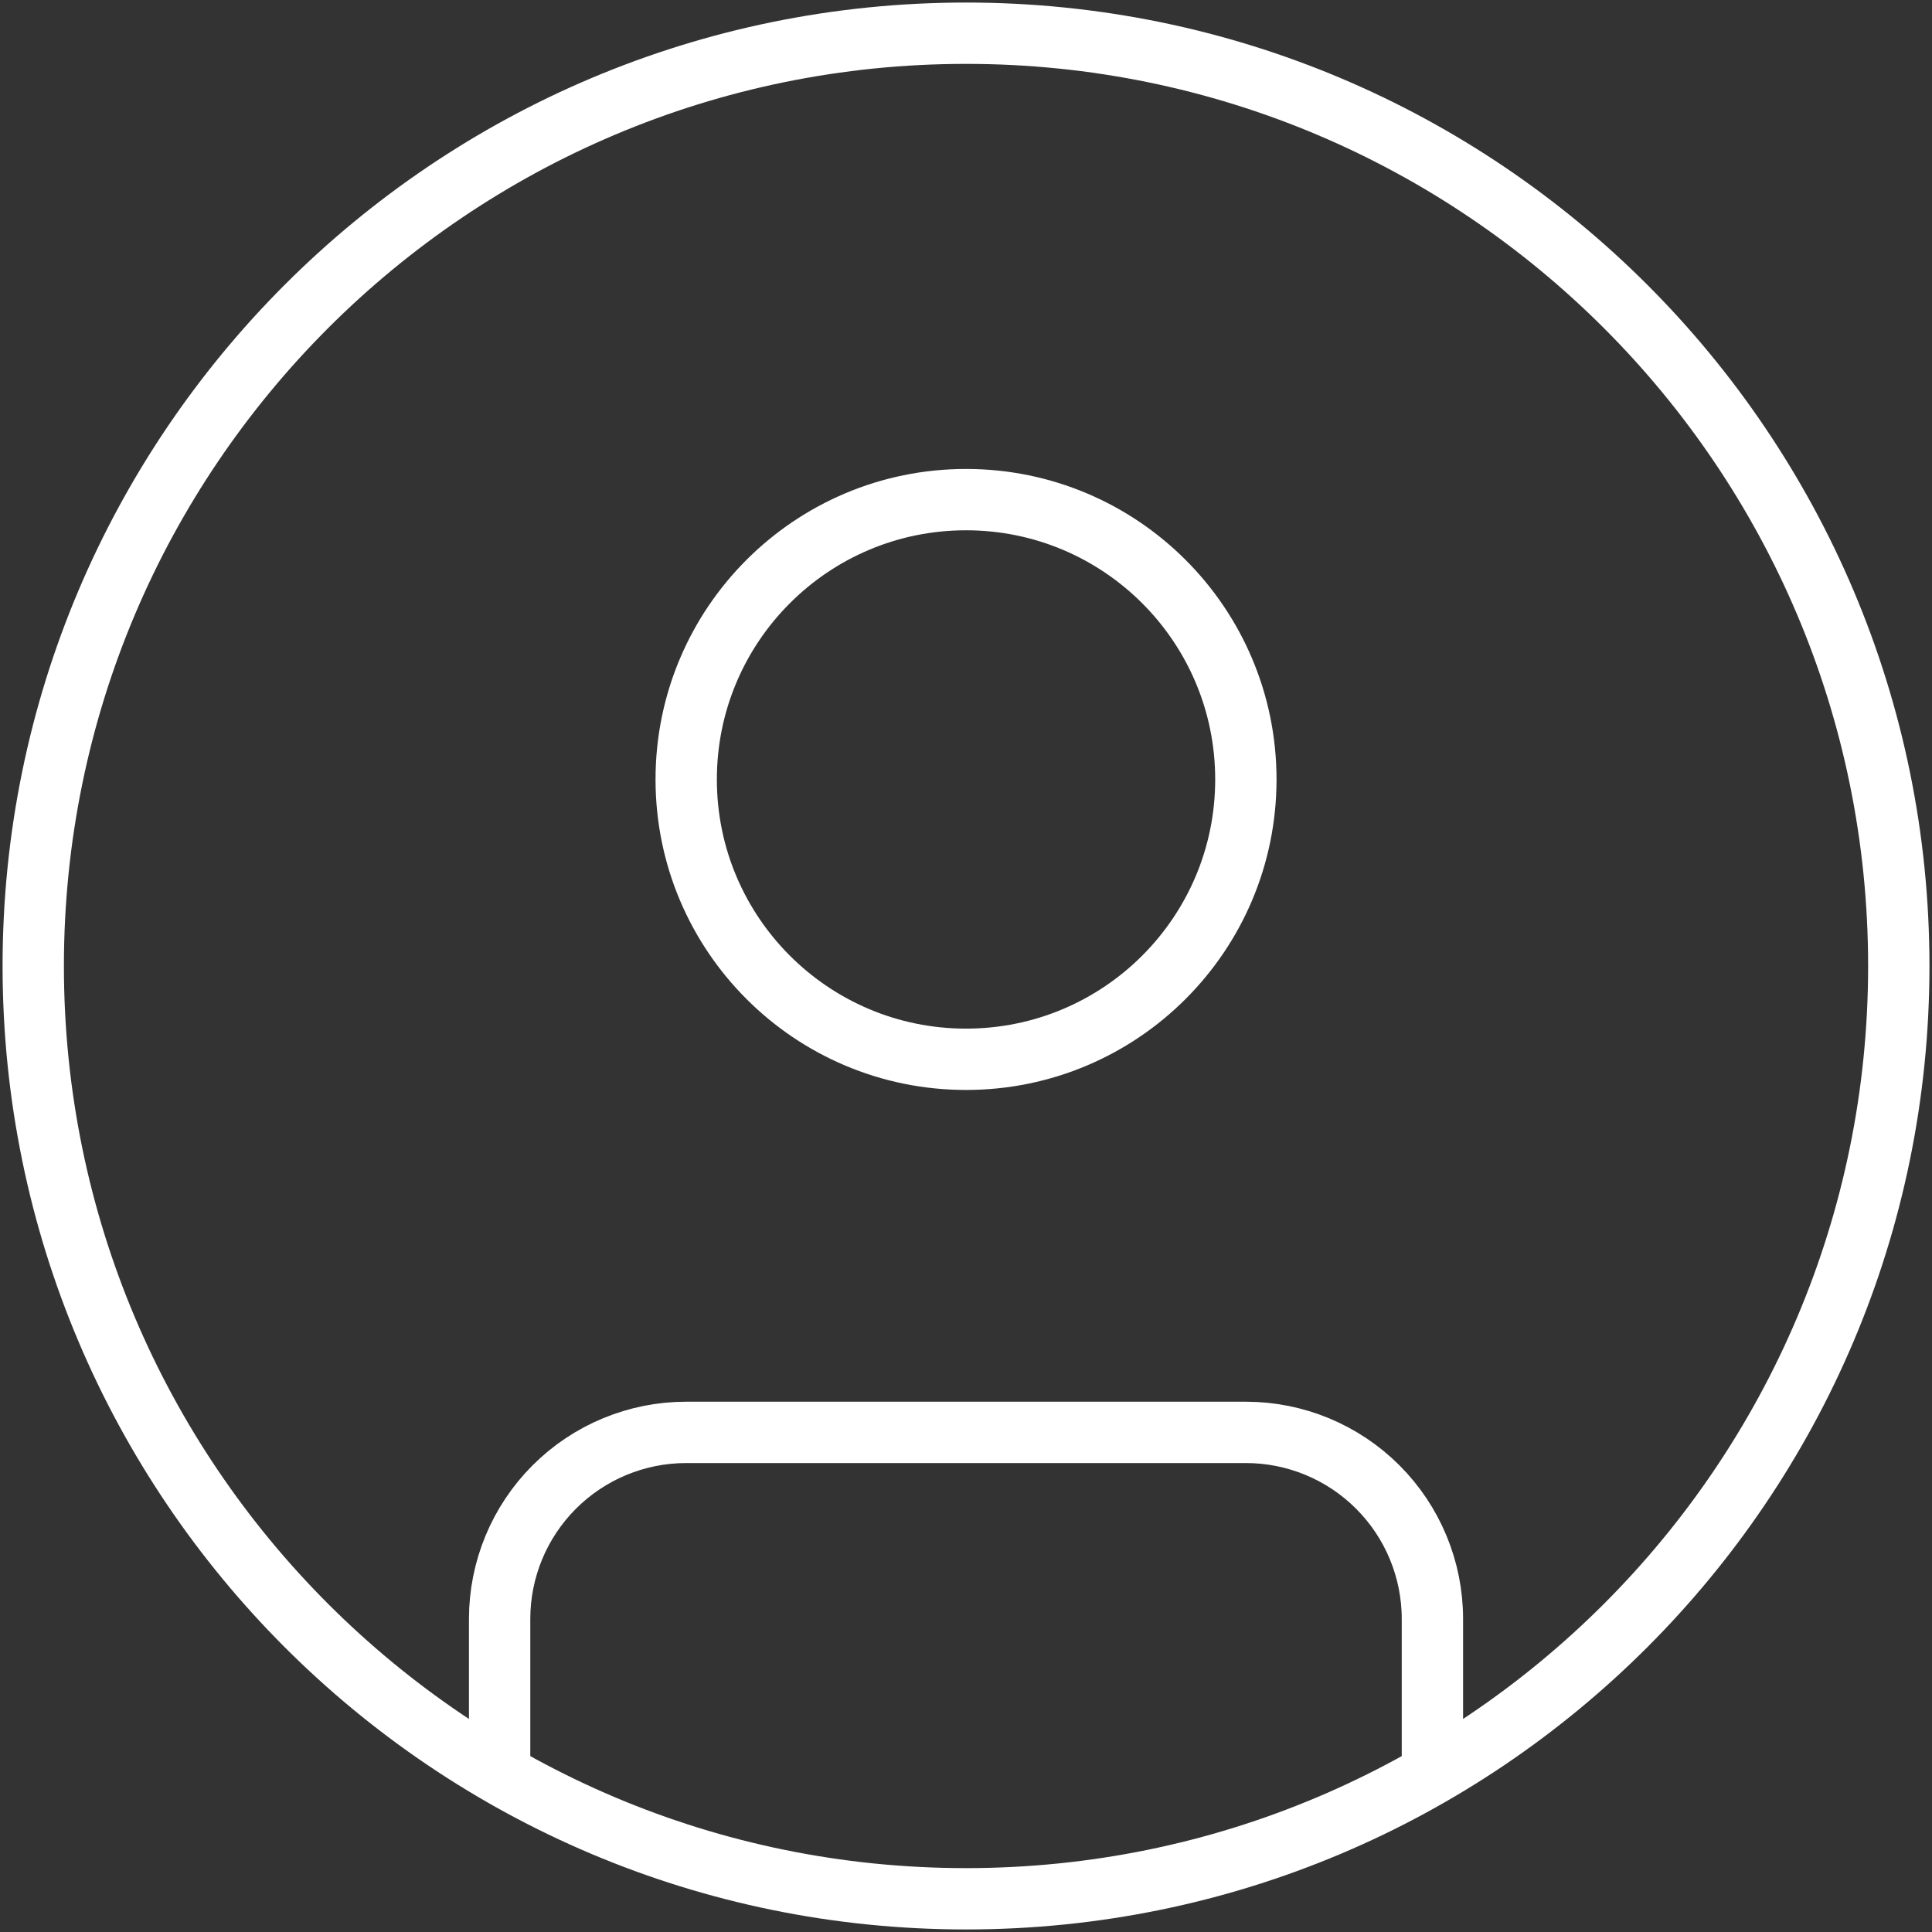
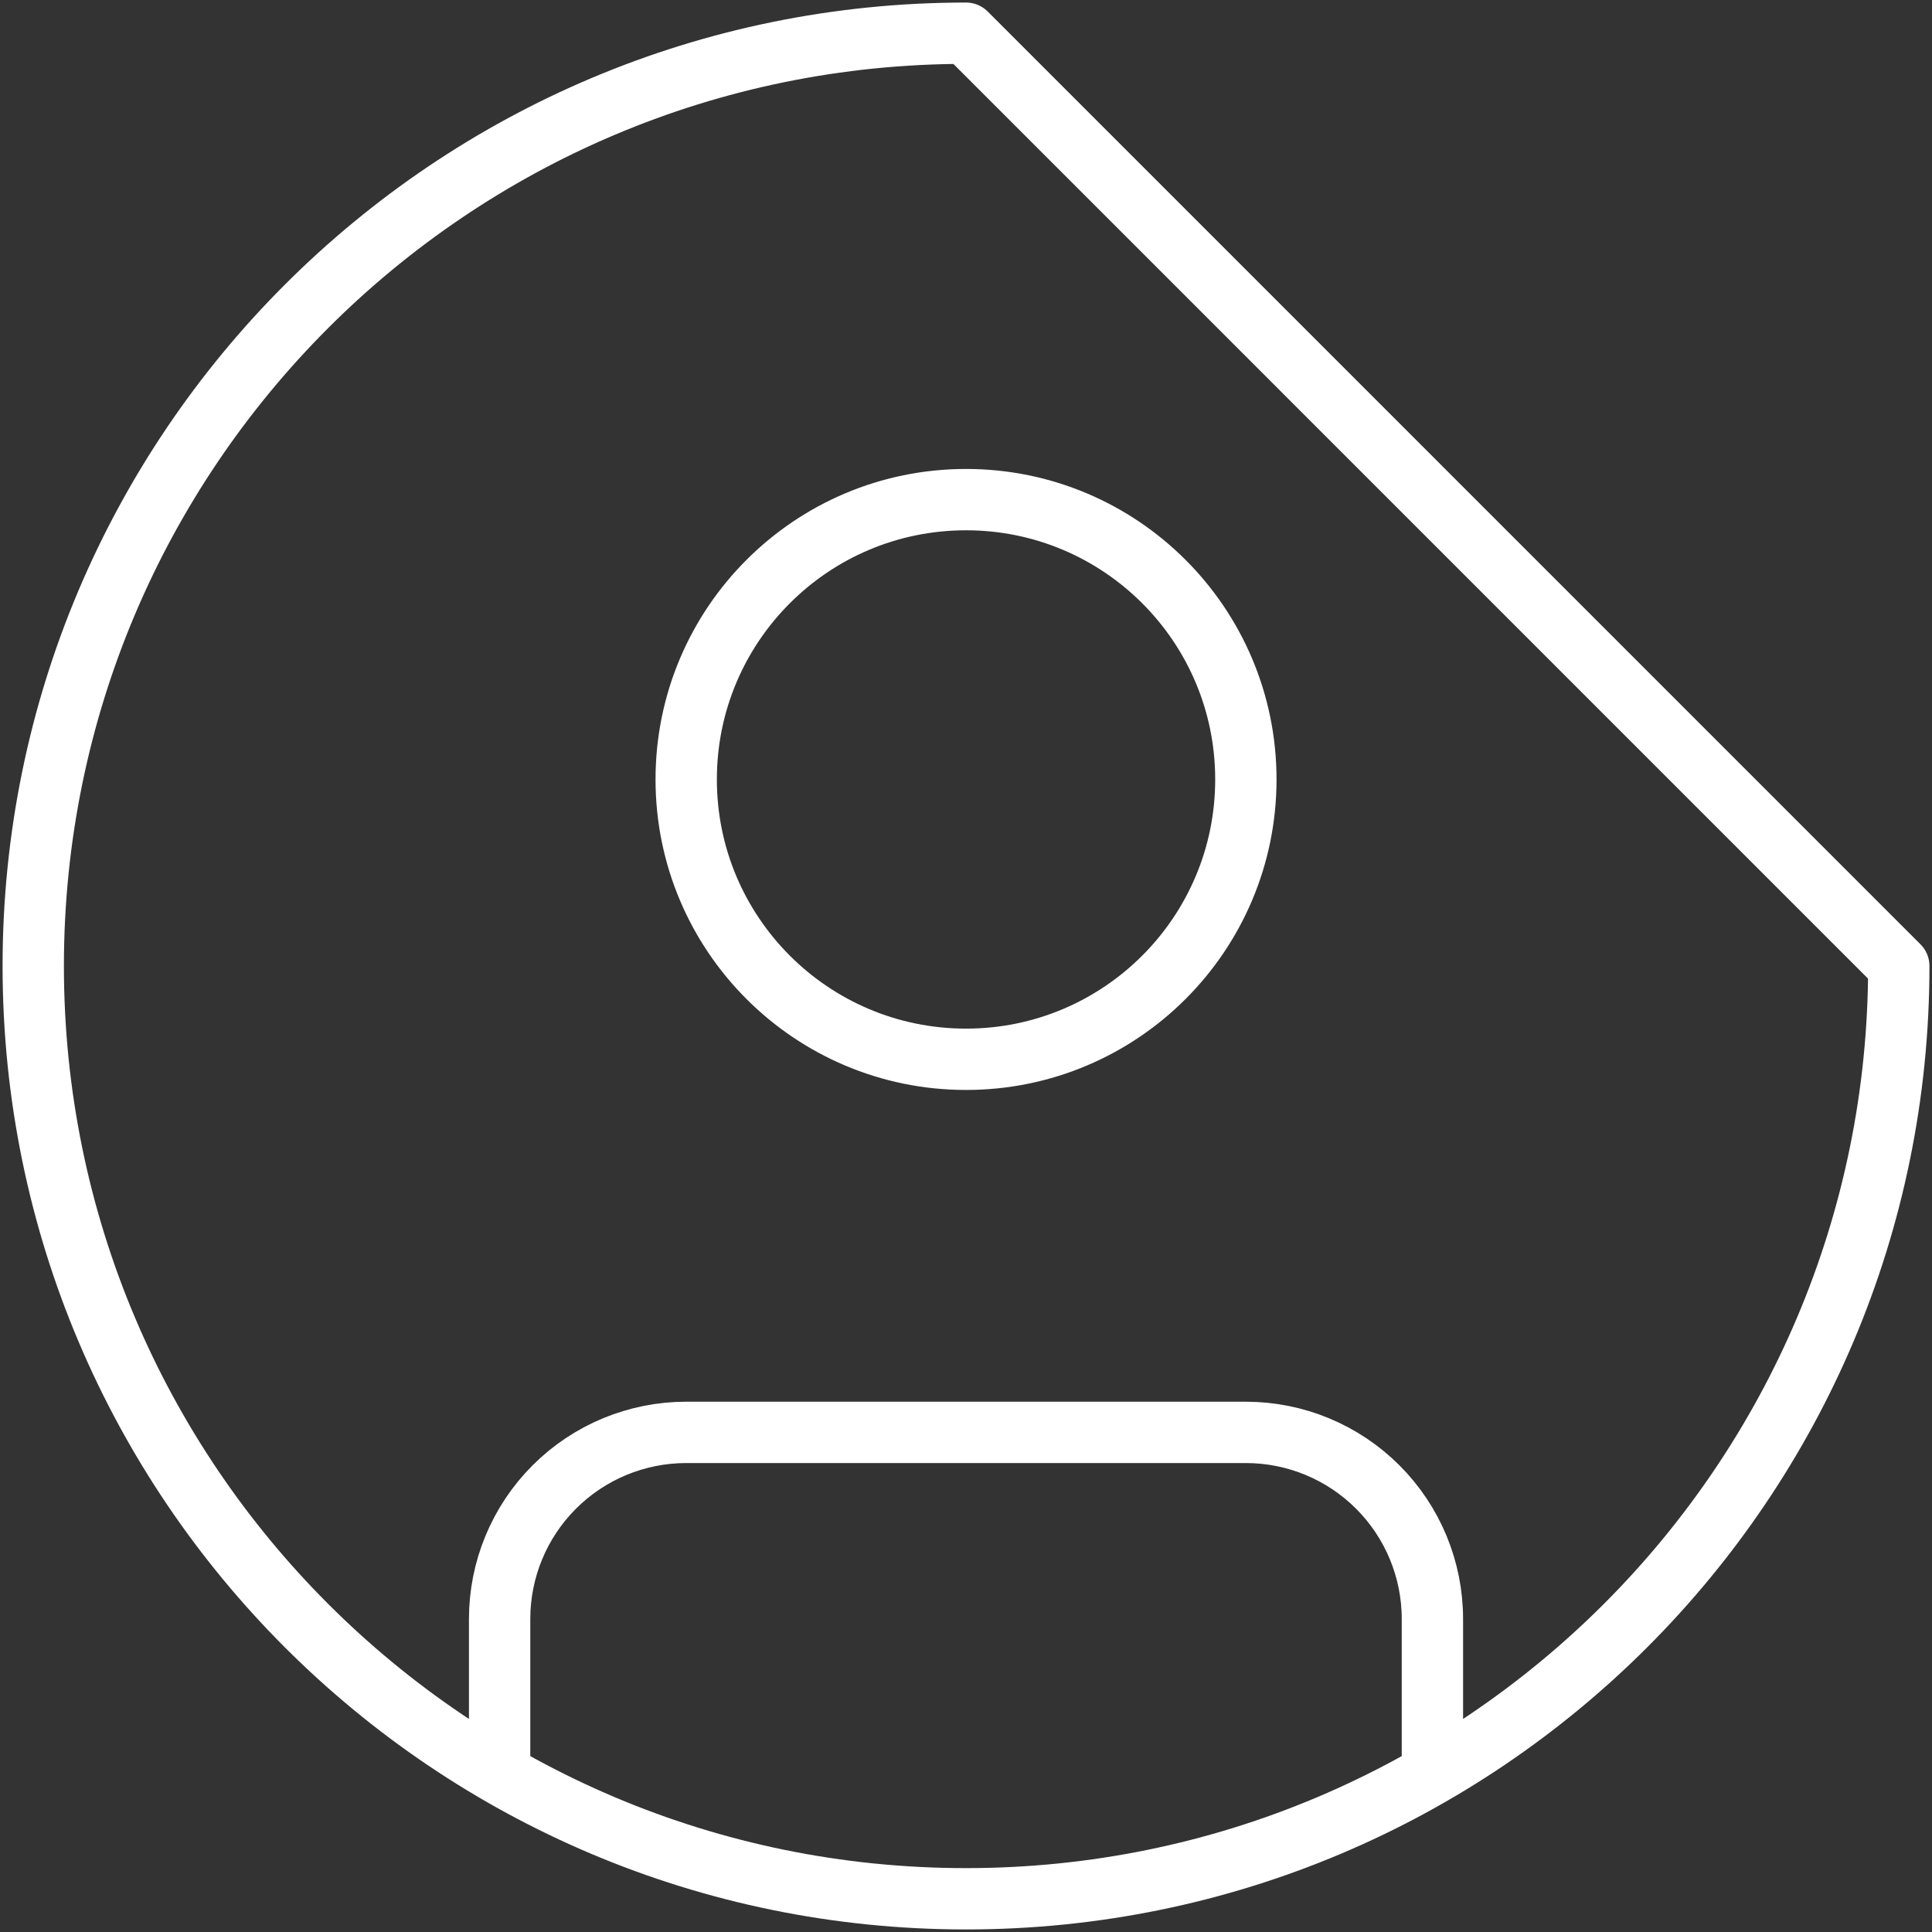
<svg xmlns="http://www.w3.org/2000/svg" width="63" height="63" viewBox="0 0 63 63" fill="none">
  <rect x="0" y="0" width="63" height="63" fill="#333333" stroke="none" />
-   <path d="M16.292 57.847V52.792C16.292 51.178 16.933 49.631 18.074 48.49C19.215 47.349 20.762 46.708 22.376 46.708H40.626C42.239 46.708 43.786 47.349 44.927 48.49C46.068 49.631 46.709 51.178 46.709 52.792V57.847M61.917 31.5C61.917 48.299 48.299 61.917 31.501 61.917C14.702 61.917 1.084 48.299 1.084 31.5C1.084 14.701 14.702 1.083 31.501 1.083C48.299 1.083 61.917 14.701 61.917 31.5ZM40.626 25.417C40.626 30.456 36.54 34.542 31.501 34.542C26.461 34.542 22.376 30.456 22.376 25.417C22.376 20.377 26.461 16.292 31.501 16.292C36.54 16.292 40.626 20.377 40.626 25.417Z" stroke="white" stroke-width="2" stroke-linecap="round" stroke-linejoin="round" />
+   <path d="M16.292 57.847V52.792C16.292 51.178 16.933 49.631 18.074 48.49C19.215 47.349 20.762 46.708 22.376 46.708H40.626C42.239 46.708 43.786 47.349 44.927 48.49C46.068 49.631 46.709 51.178 46.709 52.792V57.847M61.917 31.5C61.917 48.299 48.299 61.917 31.501 61.917C14.702 61.917 1.084 48.299 1.084 31.5C1.084 14.701 14.702 1.083 31.501 1.083ZM40.626 25.417C40.626 30.456 36.54 34.542 31.501 34.542C26.461 34.542 22.376 30.456 22.376 25.417C22.376 20.377 26.461 16.292 31.501 16.292C36.54 16.292 40.626 20.377 40.626 25.417Z" stroke="white" stroke-width="2" stroke-linecap="round" stroke-linejoin="round" />
</svg>